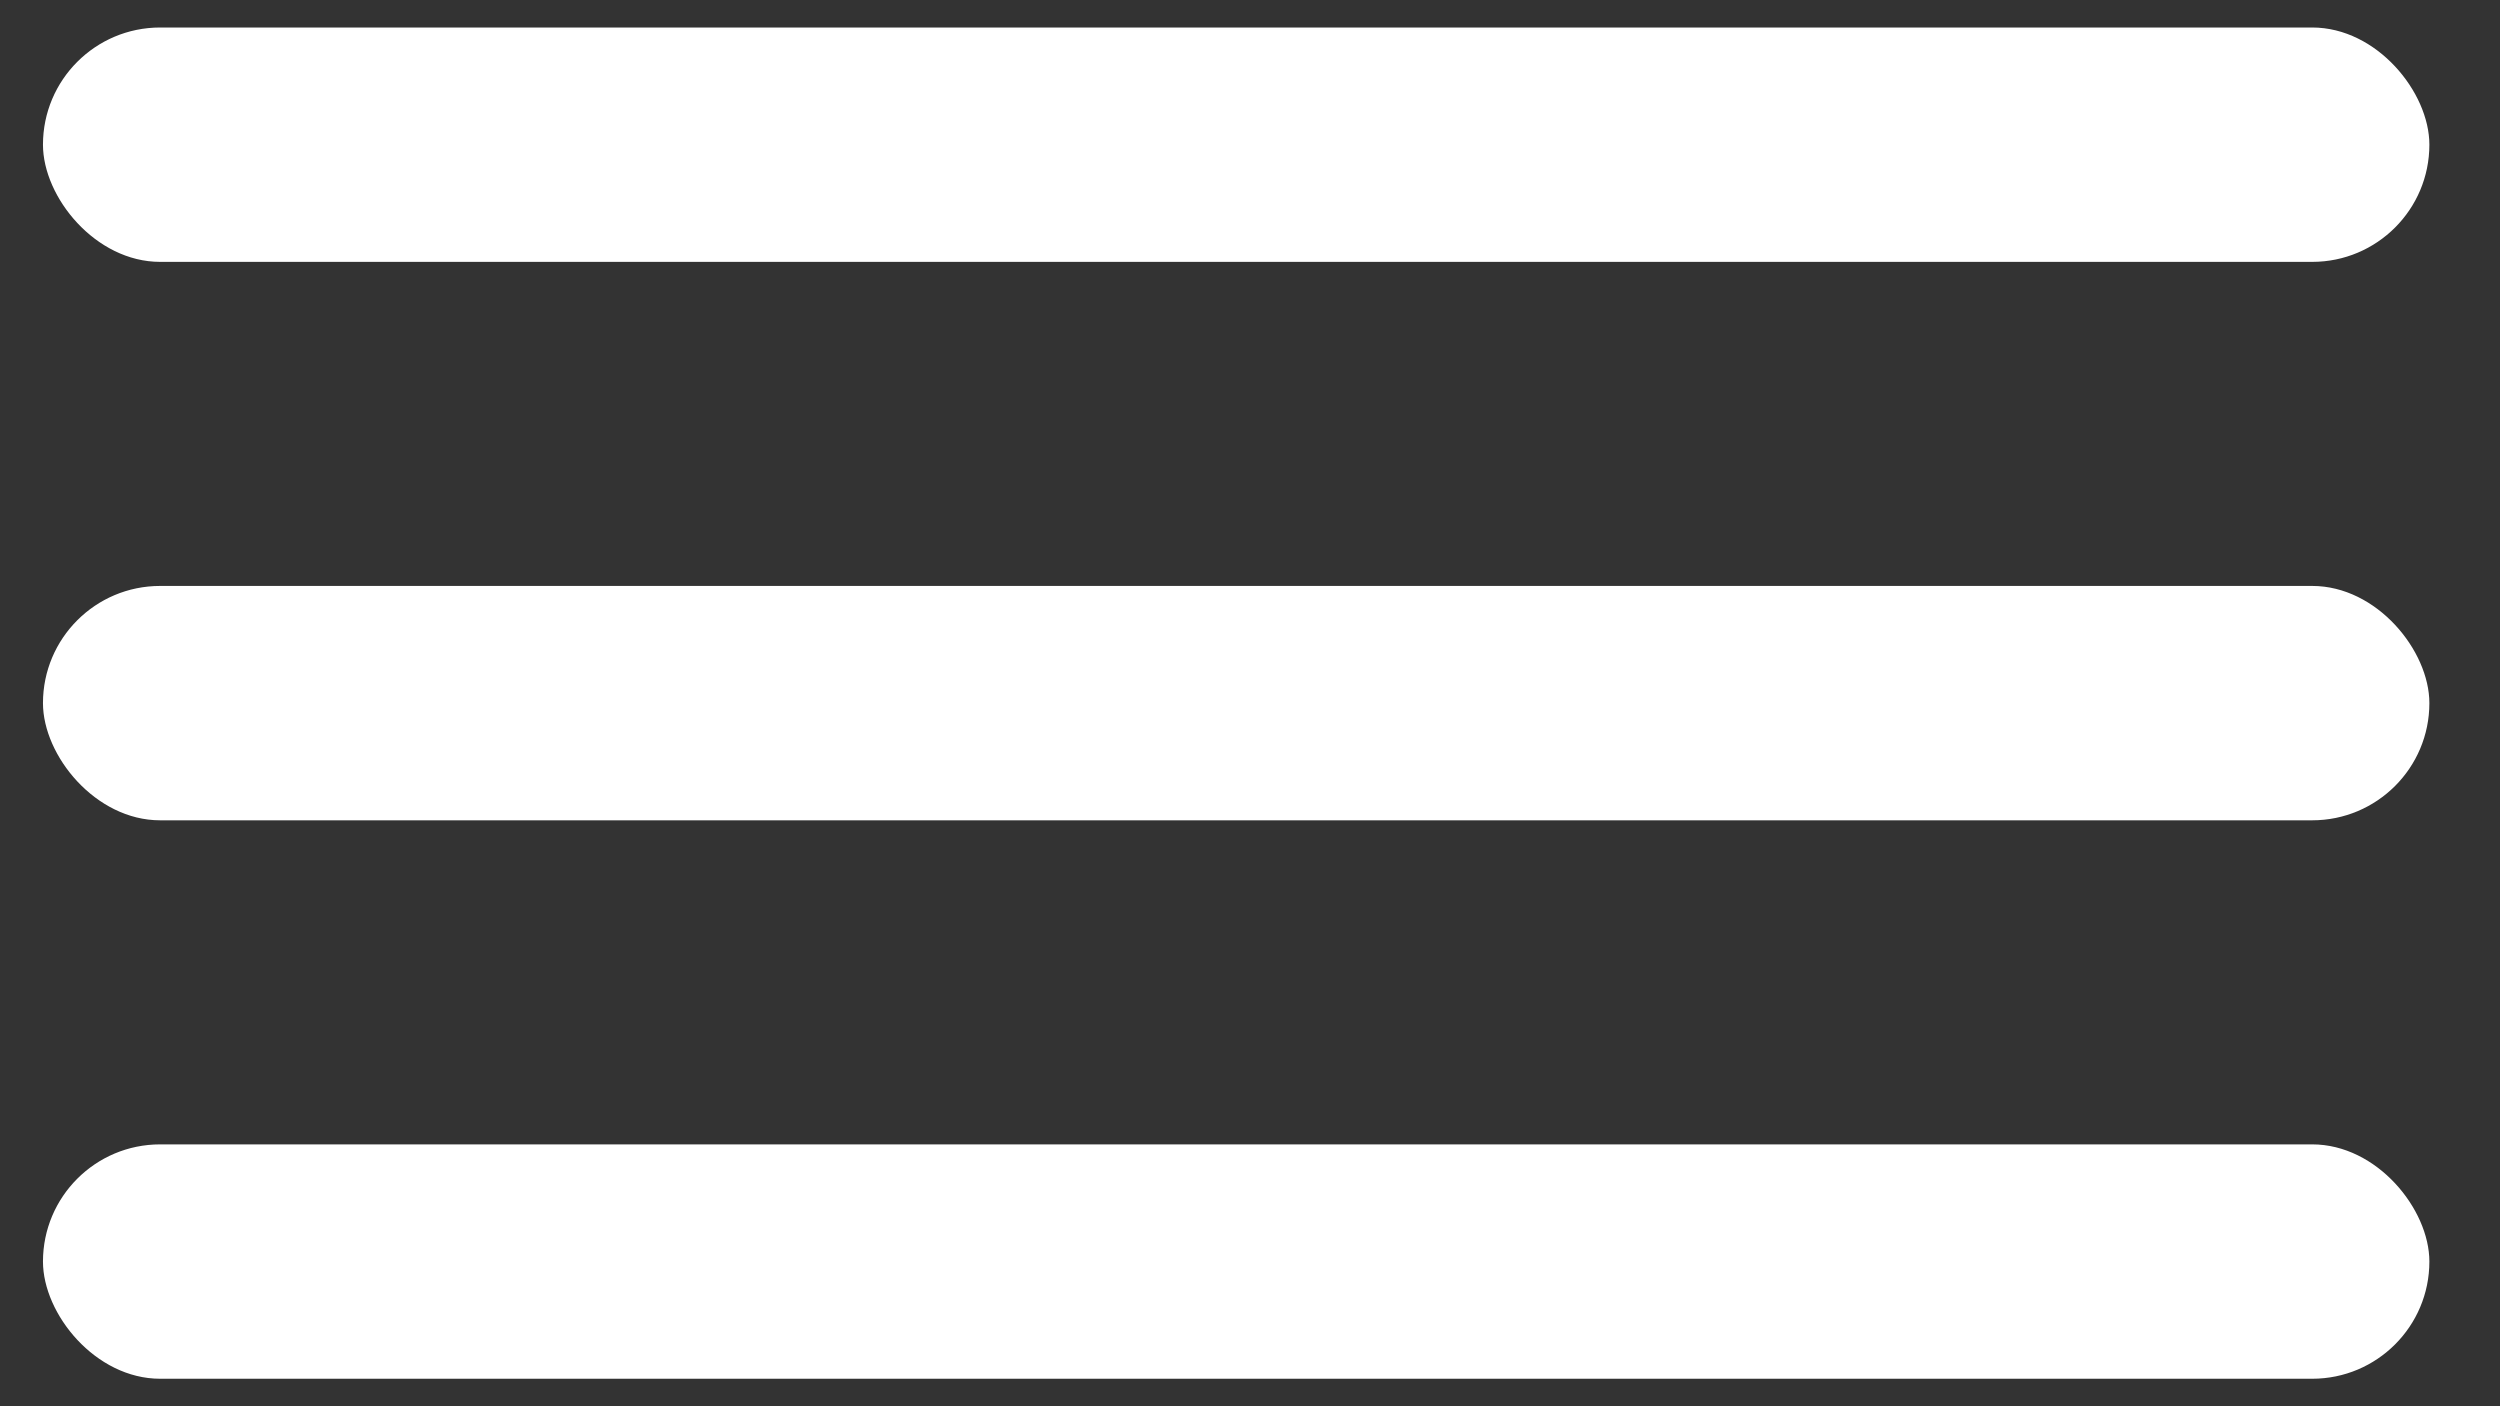
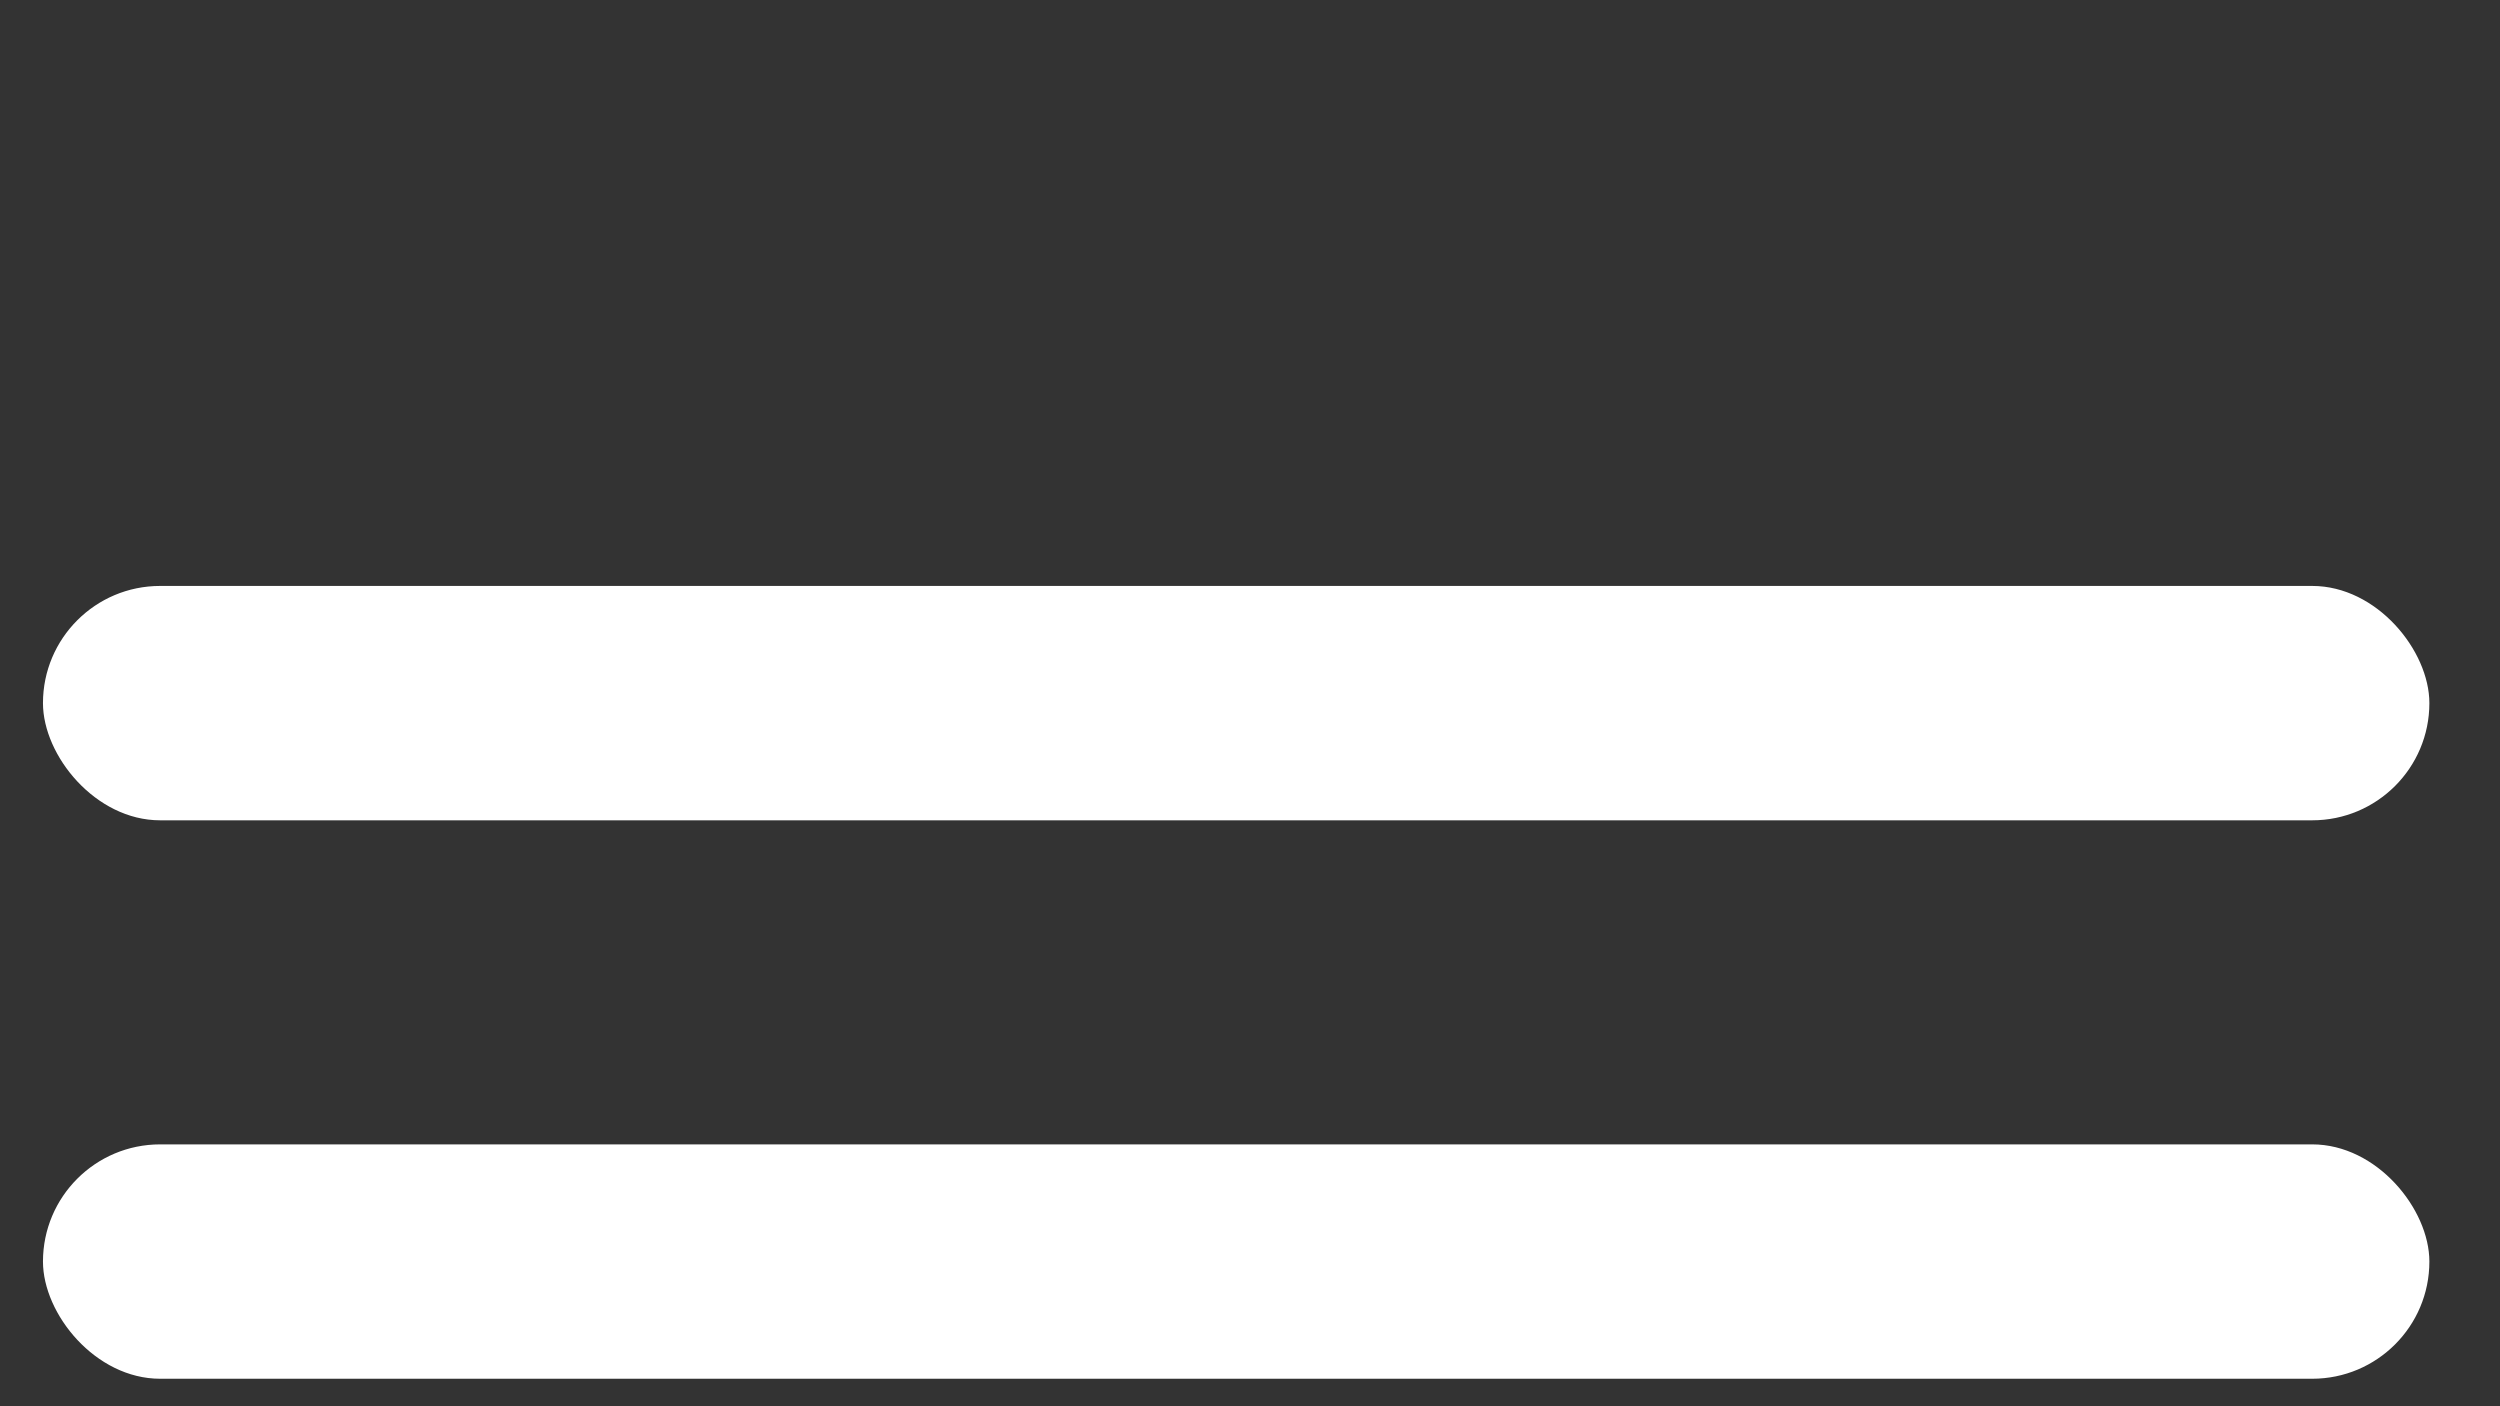
<svg xmlns="http://www.w3.org/2000/svg" width="16" height="9" viewBox="0 0 16 9" fill="none">
  <rect x="0" y="0" width="16" height="9" fill="#333333" stroke="none" />
-   <rect x="0.275" y="0.176" width="15.273" height="1.5" rx="0.75" fill="white" style="fill:white;fill-opacity:1;" />
  <rect x="0.275" y="3.75" width="15.273" height="1.5" rx="0.75" fill="white" style="fill:white;fill-opacity:1;" />
  <rect x="0.275" y="7.324" width="15.273" height="1.5" rx="0.75" fill="white" style="fill:white;fill-opacity:1;" />
</svg>